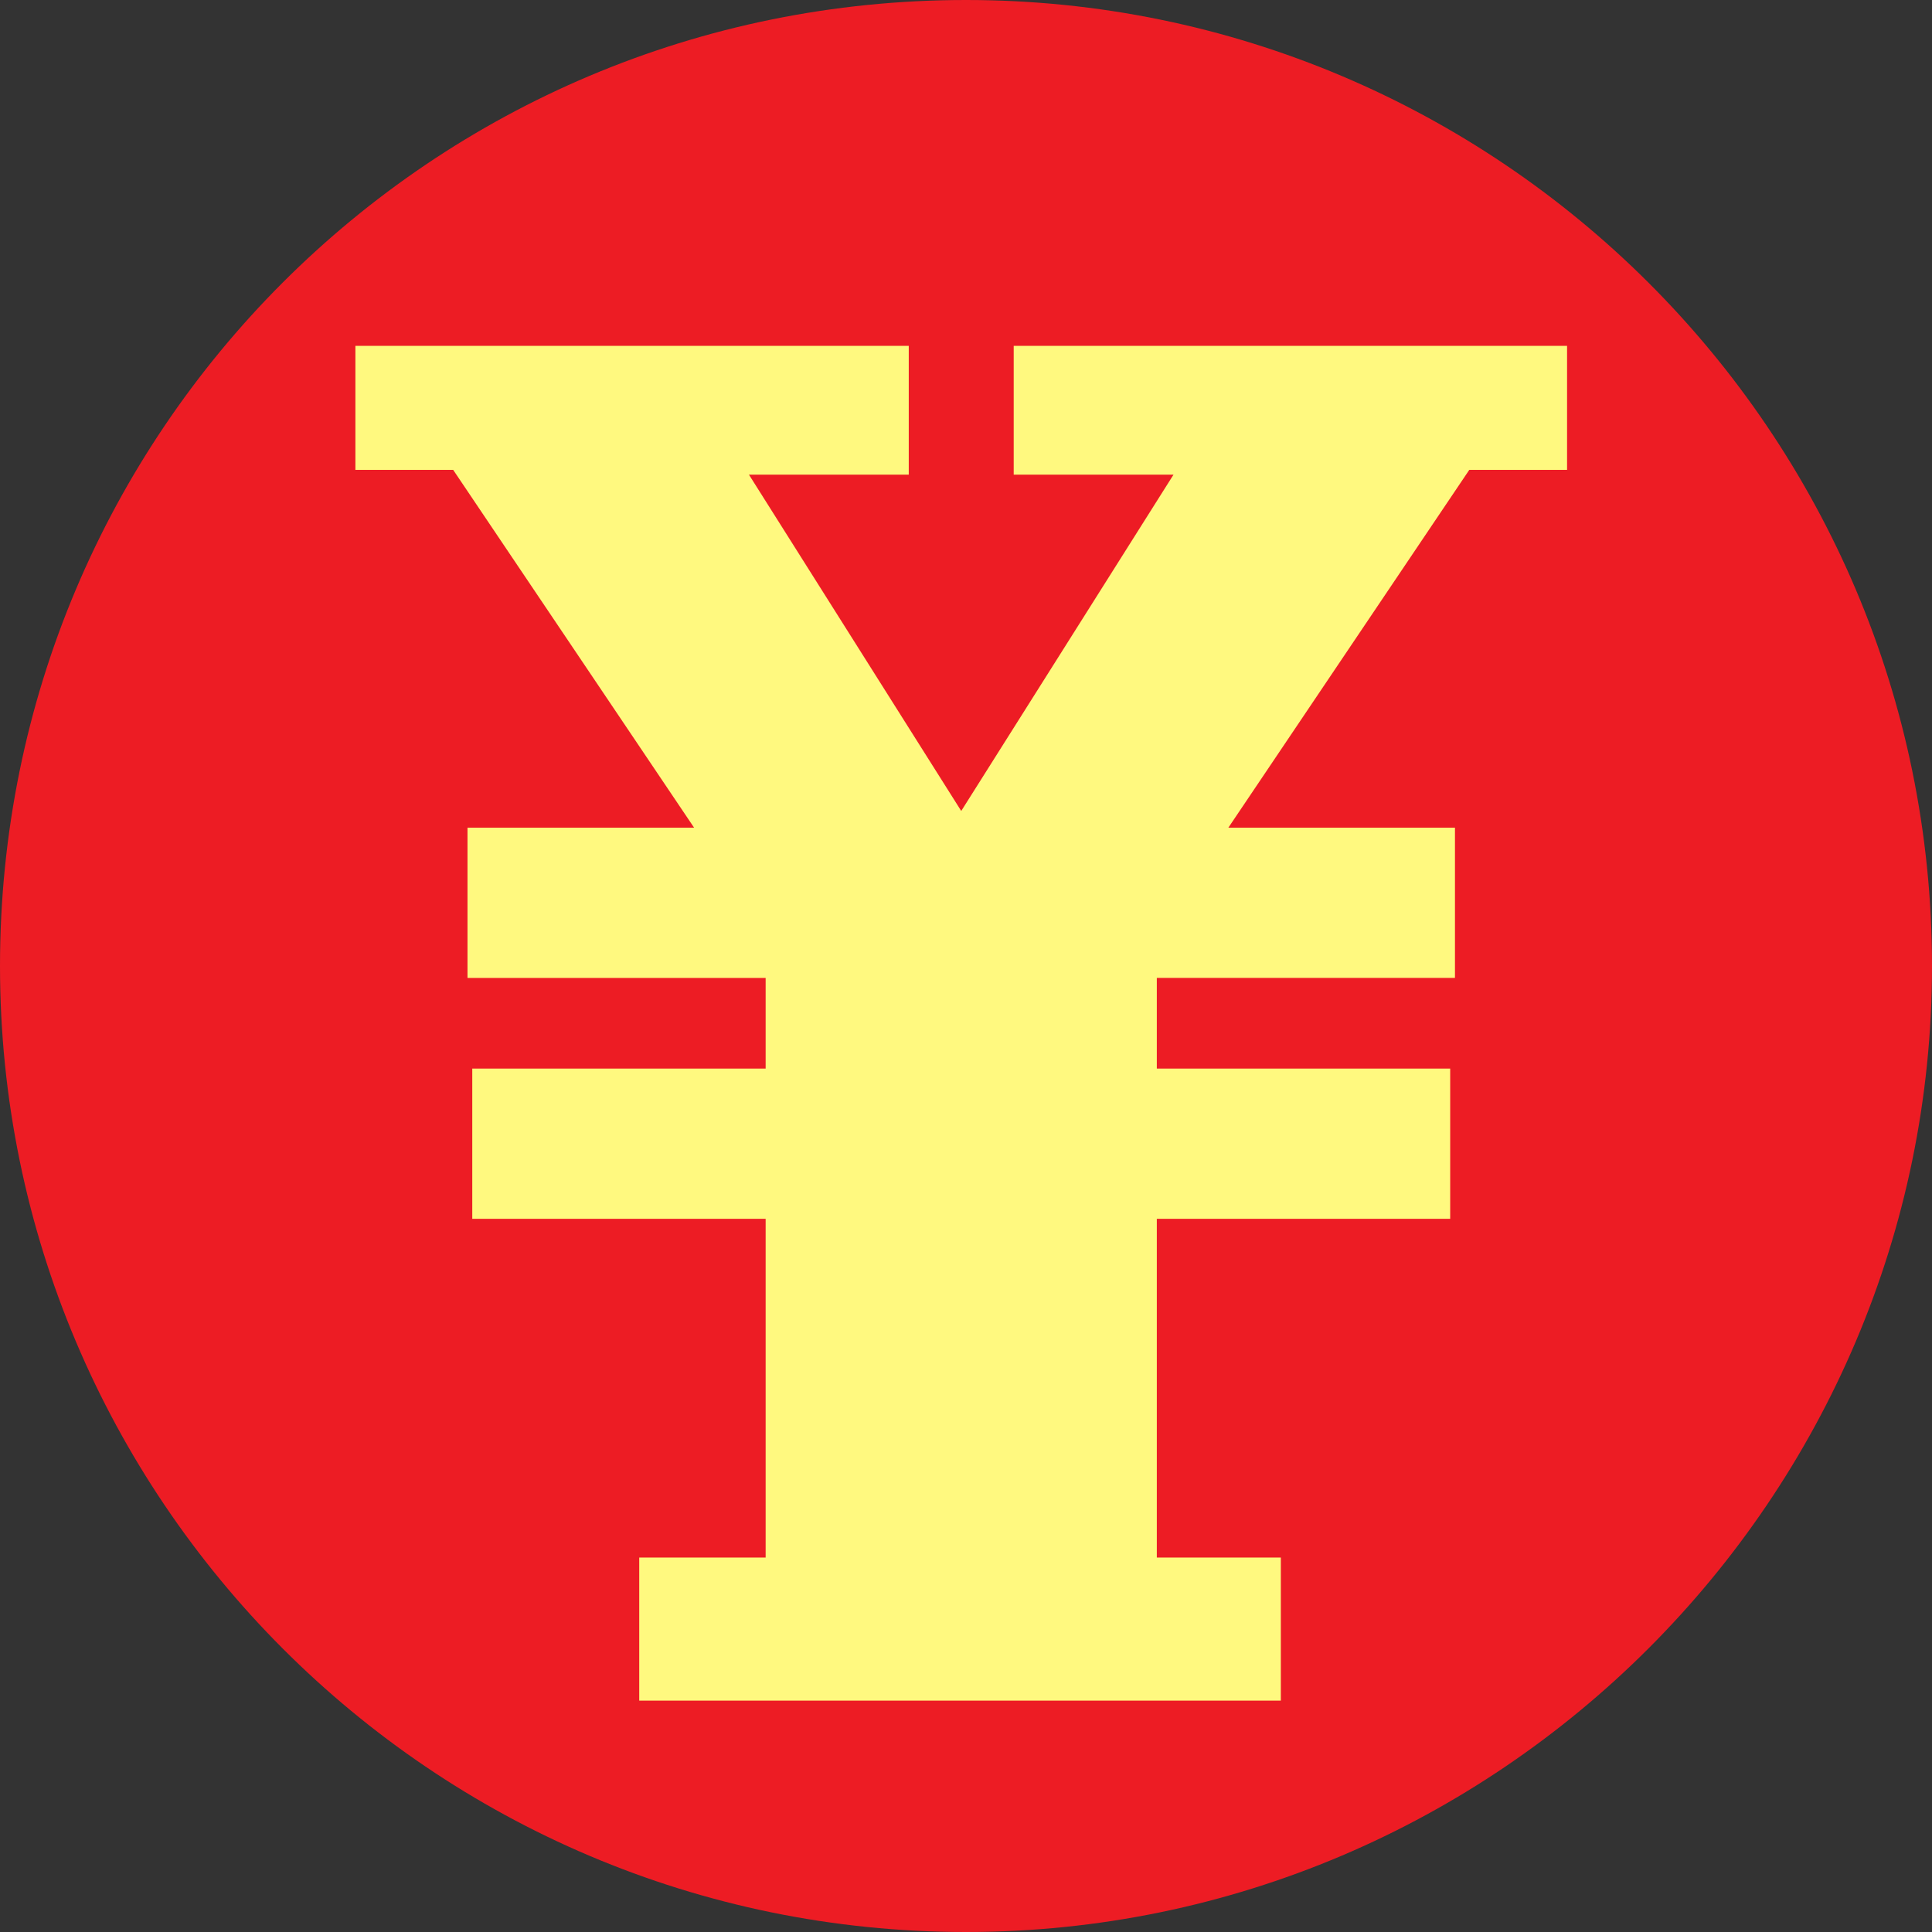
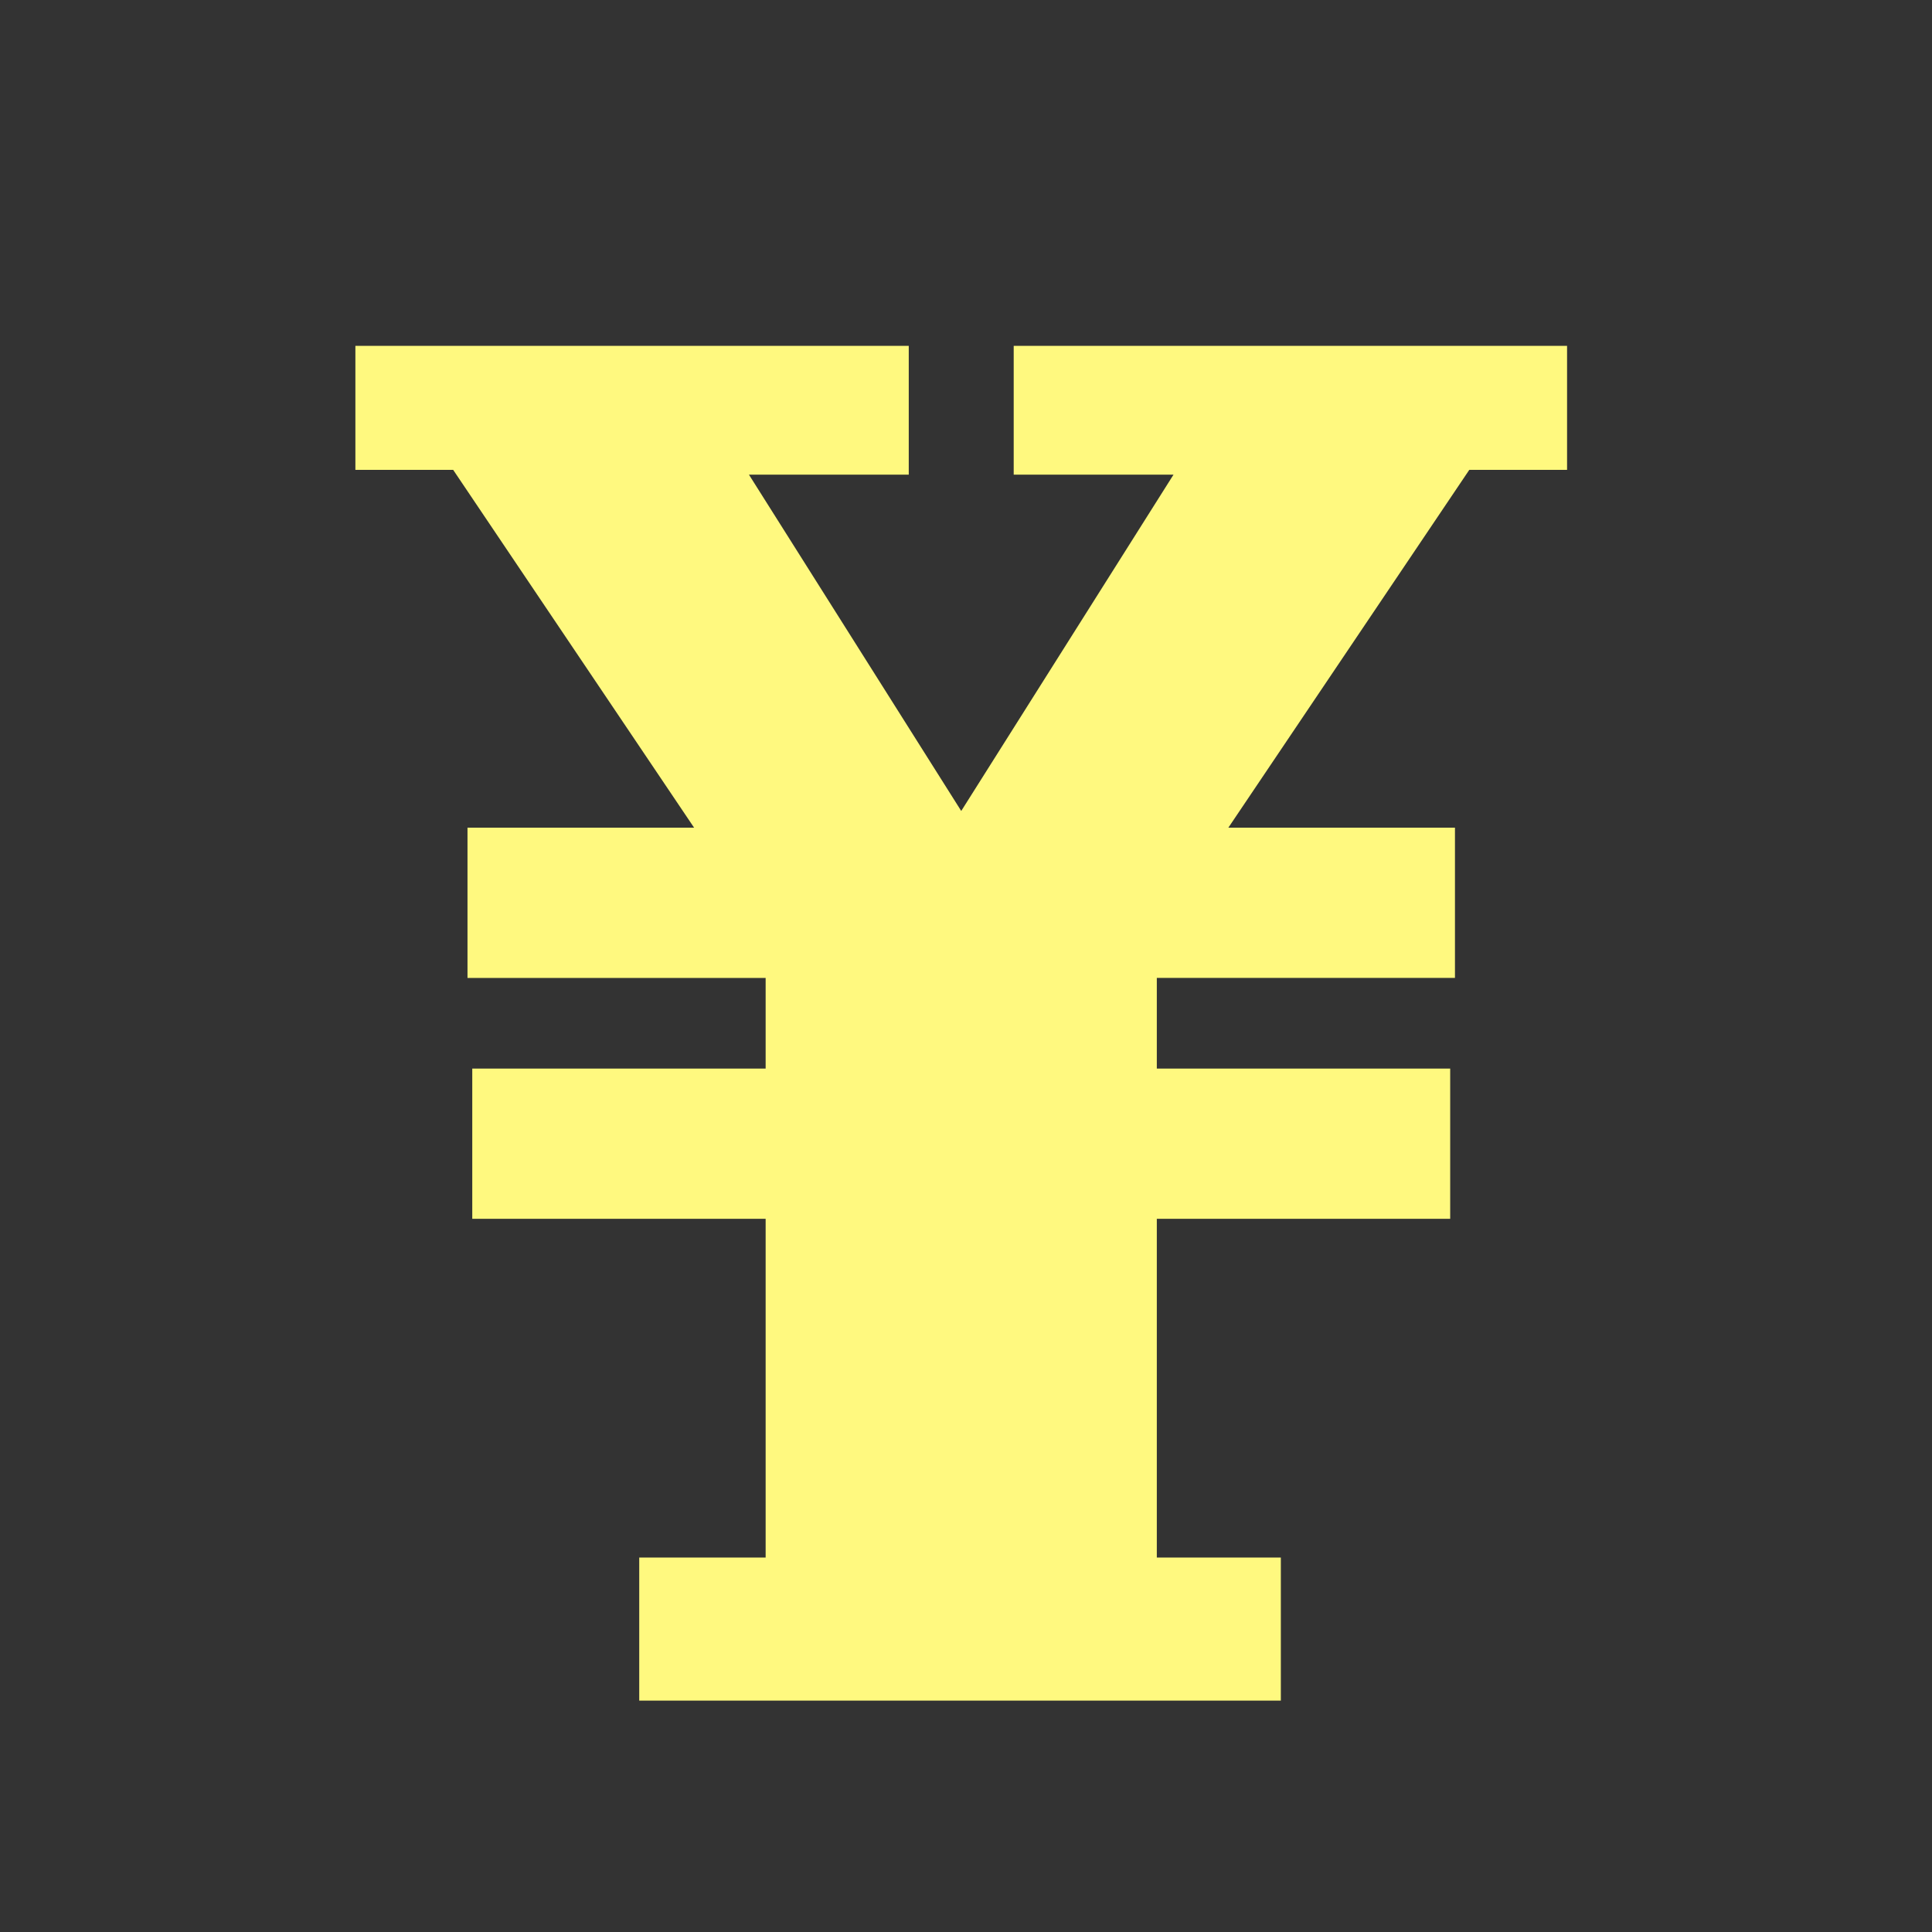
<svg xmlns="http://www.w3.org/2000/svg" width="607.5" height="607.5">
  <rect width="100%" height="100%" fill="#333333" stroke="none" />
-   <path fill="#ed1c24" fill-rule="evenodd" d="M303.75 607.5C471 607.5 607.5 471 607.5 303.75 607.5 135.75 471 0 303.75 0 135.75 0 0 135.75 0 303.75 0 471 135.75 607.5 303.75 607.5" />
  <path fill="#fff97f" fill-rule="evenodd" d="M402.75 534.75v-45h-39v-106.5H456V336h-92.25v-28.5h93.75v-47.25h-71.25L462 147.75h30.75v-39h-174v40.5H369L302.25 255 235.5 149.25h50.25v-40.5h-174v39h30.75l75.75 112.5H147v47.25h93.75V336H148.5v47.25h92.25v106.5H201v45h201.75" />
</svg>